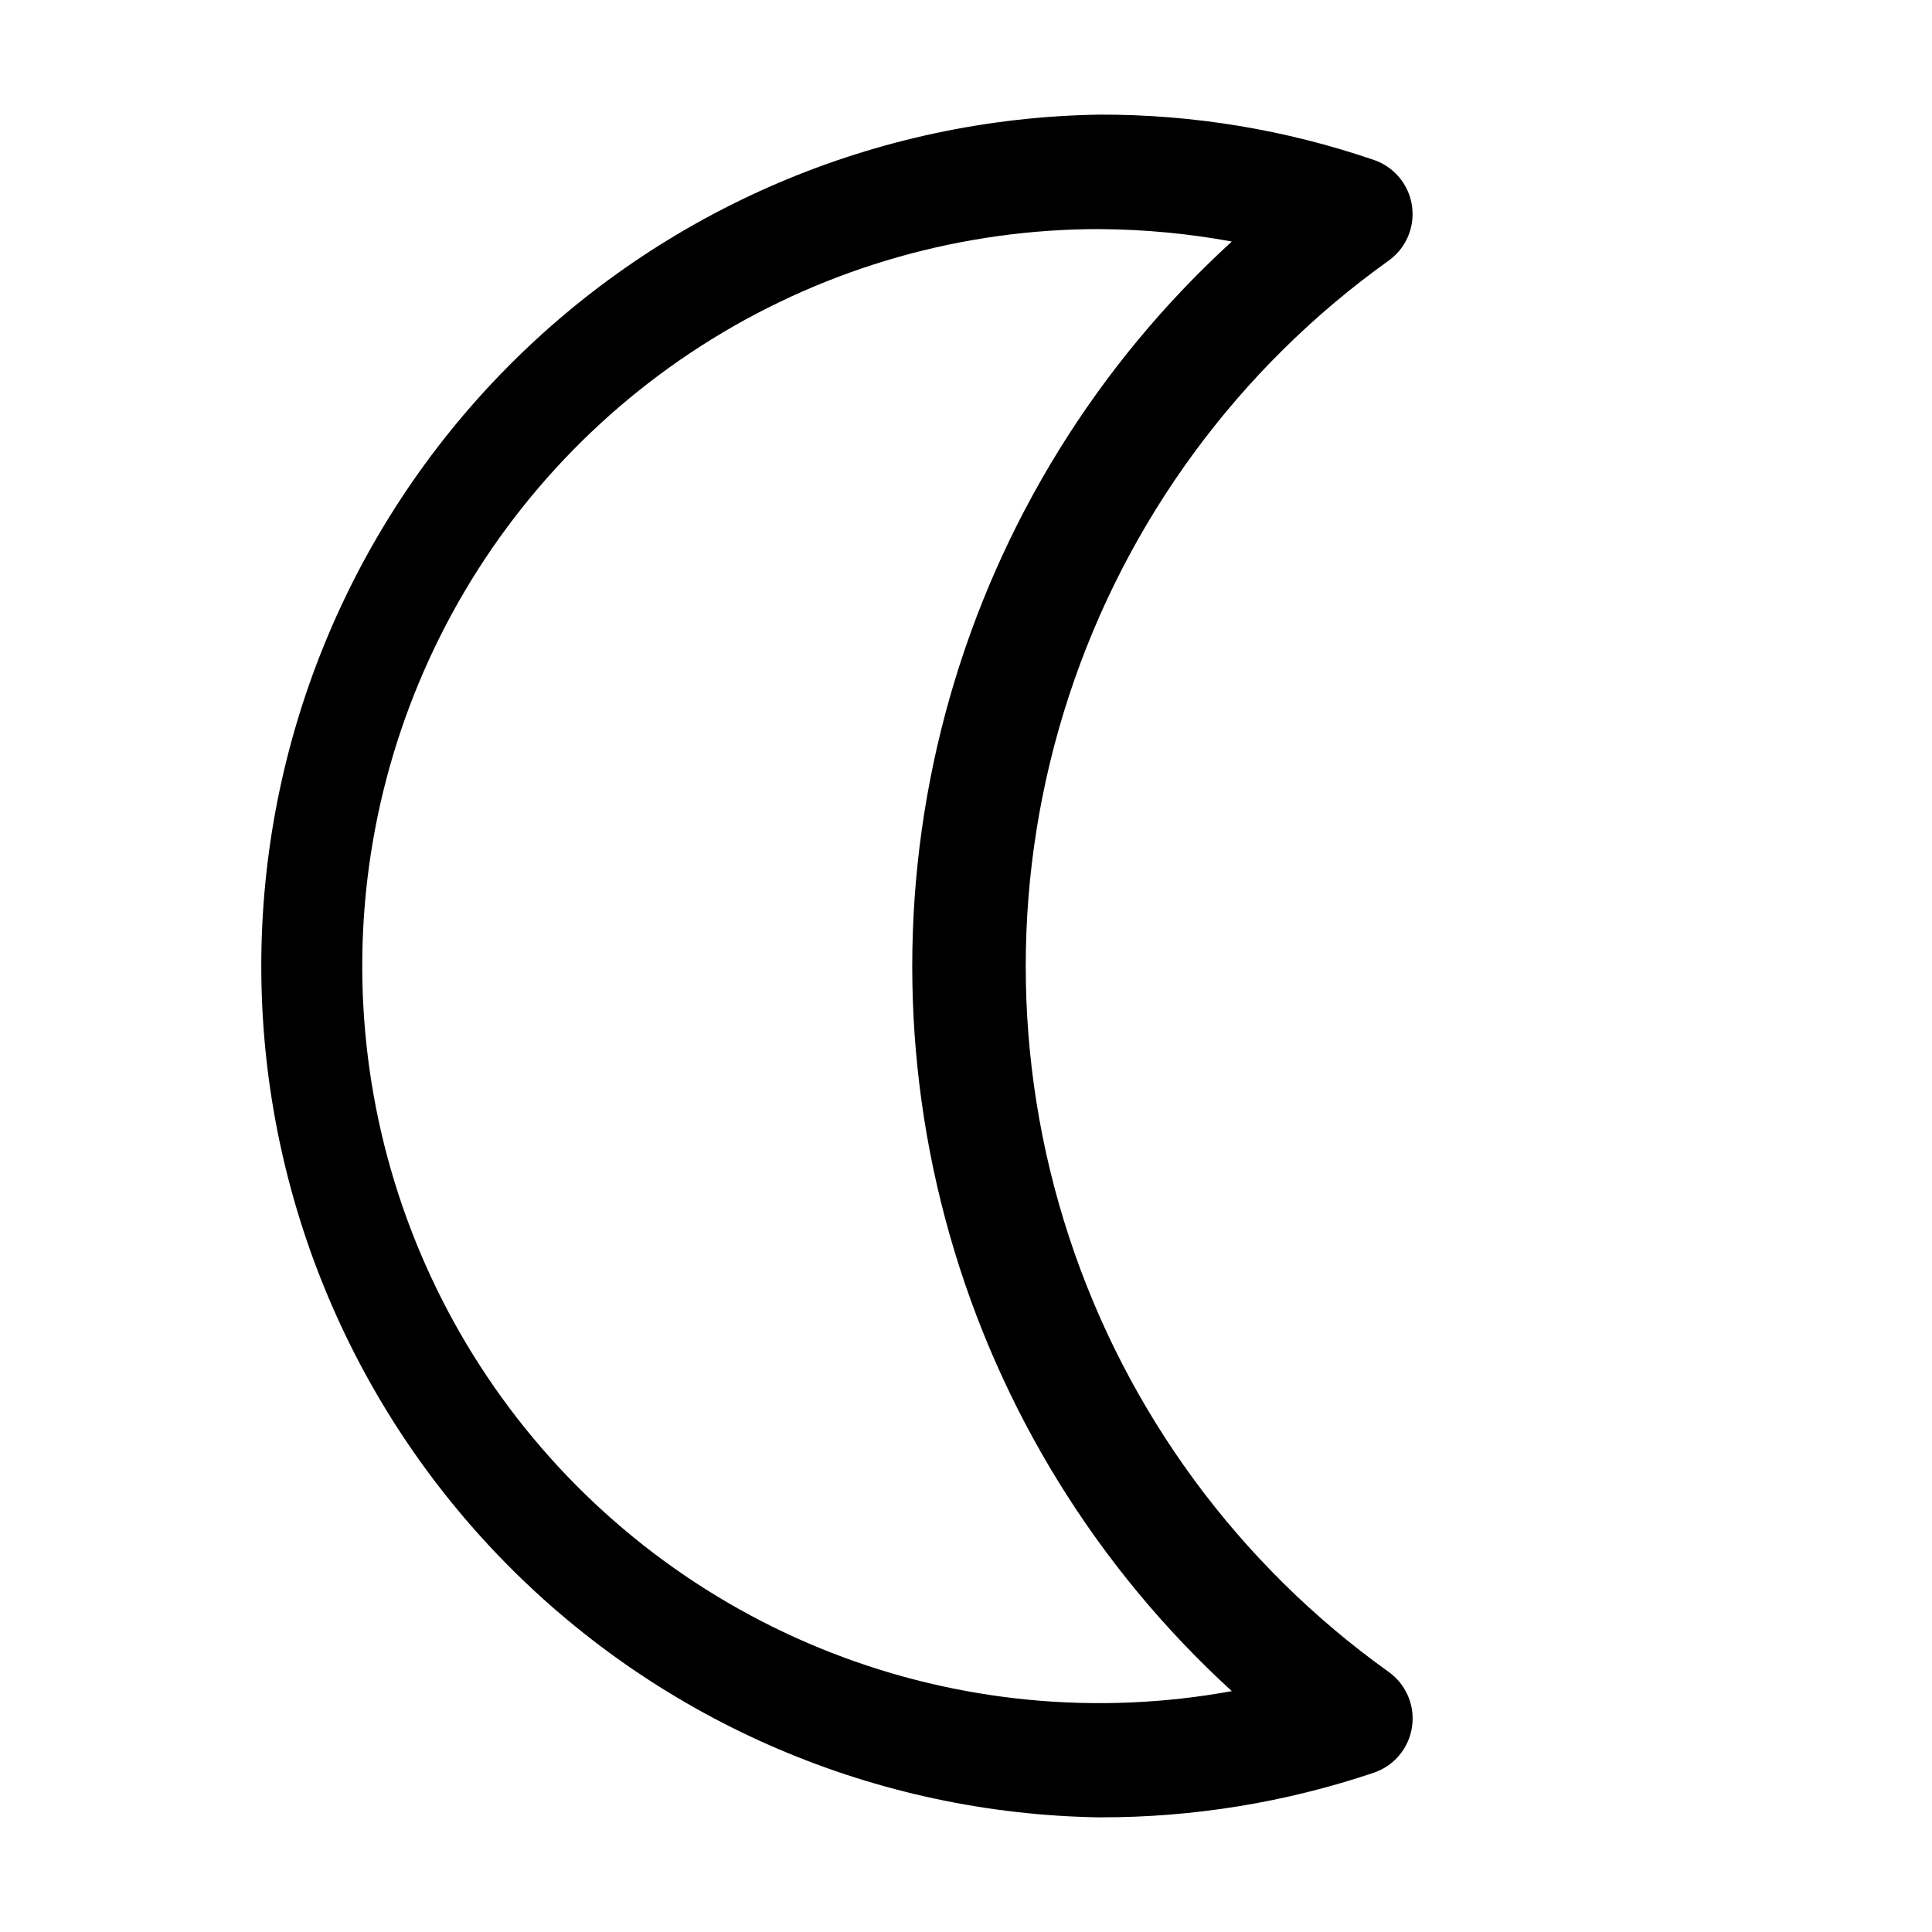
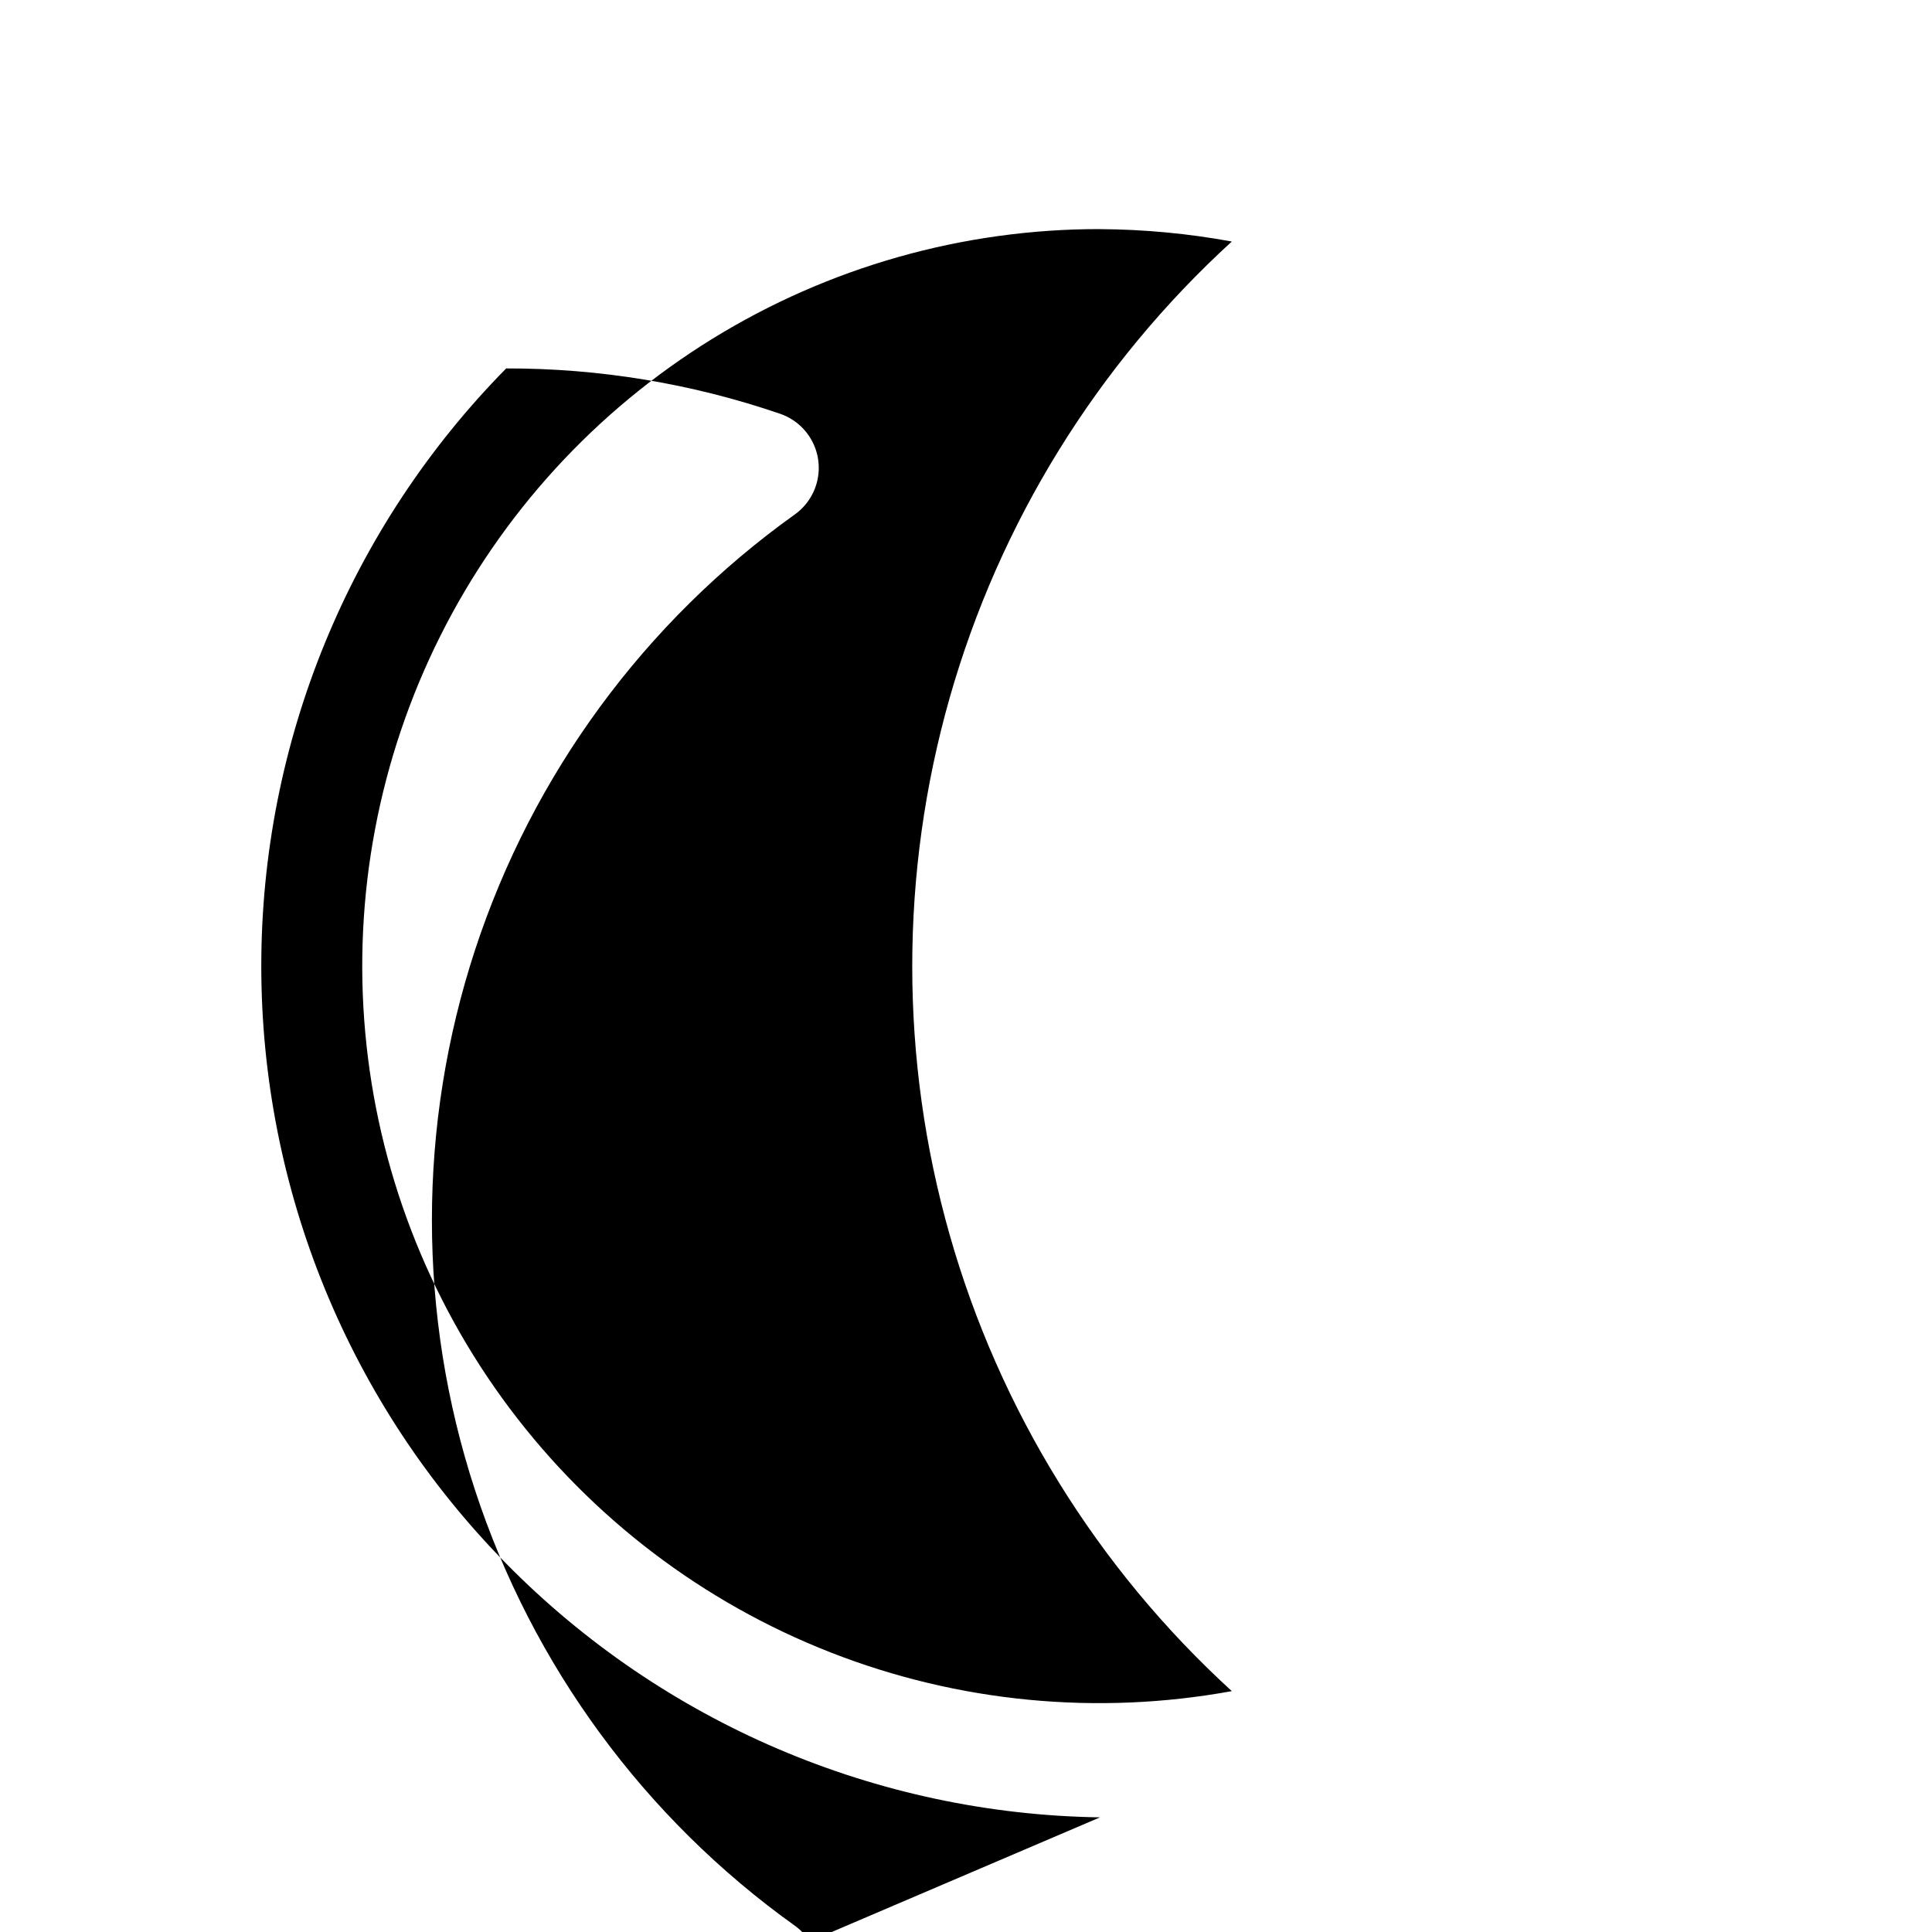
<svg xmlns="http://www.w3.org/2000/svg" fill="#000000" width="800px" height="800px" version="1.1" viewBox="144 144 512 512">
-   <path d="m435.51 625.62c-59.254-0.887-115.78-25.047-157.37-67.262-41.59-42.215-64.898-99.098-64.898-158.36 0-59.262 23.309-116.14 64.898-158.36s98.113-66.375 157.37-67.262c24.715-0.055 49.262 4.012 72.637 12.031 3.519 1.219 6.465 3.688 8.277 6.938 1.816 3.25 2.371 7.051 1.562 10.684s-2.926 6.844-5.945 9.016c-39.828 28.469-69.527 68.906-84.773 115.42-15.25 46.52-15.25 96.691 0 143.21 15.246 46.52 44.945 86.953 84.773 115.42 2.258 1.621 4.027 3.832 5.113 6.391 1.09 2.559 1.453 5.363 1.051 8.117-0.398 2.762-1.555 5.363-3.336 7.516-1.785 2.148-4.129 3.762-6.773 4.664-23.383 7.887-47.906 11.883-72.586 11.828zm0-420.91c-36.293-0.035-71.879 10.039-102.77 29.102-30.887 19.059-55.852 46.348-72.094 78.805-16.242 32.457-23.121 68.801-19.859 104.95 3.258 36.148 16.523 70.676 38.309 99.703 21.785 29.027 51.23 51.414 85.027 64.641 33.797 13.23 70.613 16.781 106.32 10.254-35.68-32.598-61.574-74.484-74.785-120.97-13.207-46.484-13.207-95.734 0-142.22 13.211-46.488 39.105-88.375 74.785-120.97-11.523-2.117-23.211-3.219-34.93-3.285z" />
+   <path d="m435.51 625.62c-59.254-0.887-115.78-25.047-157.37-67.262-41.59-42.215-64.898-99.098-64.898-158.36 0-59.262 23.309-116.14 64.898-158.36c24.715-0.055 49.262 4.012 72.637 12.031 3.519 1.219 6.465 3.688 8.277 6.938 1.816 3.25 2.371 7.051 1.562 10.684s-2.926 6.844-5.945 9.016c-39.828 28.469-69.527 68.906-84.773 115.42-15.25 46.52-15.25 96.691 0 143.21 15.246 46.52 44.945 86.953 84.773 115.42 2.258 1.621 4.027 3.832 5.113 6.391 1.09 2.559 1.453 5.363 1.051 8.117-0.398 2.762-1.555 5.363-3.336 7.516-1.785 2.148-4.129 3.762-6.773 4.664-23.383 7.887-47.906 11.883-72.586 11.828zm0-420.91c-36.293-0.035-71.879 10.039-102.77 29.102-30.887 19.059-55.852 46.348-72.094 78.805-16.242 32.457-23.121 68.801-19.859 104.95 3.258 36.148 16.523 70.676 38.309 99.703 21.785 29.027 51.23 51.414 85.027 64.641 33.797 13.23 70.613 16.781 106.32 10.254-35.68-32.598-61.574-74.484-74.785-120.97-13.207-46.484-13.207-95.734 0-142.22 13.211-46.488 39.105-88.375 74.785-120.97-11.523-2.117-23.211-3.219-34.93-3.285z" />
</svg>